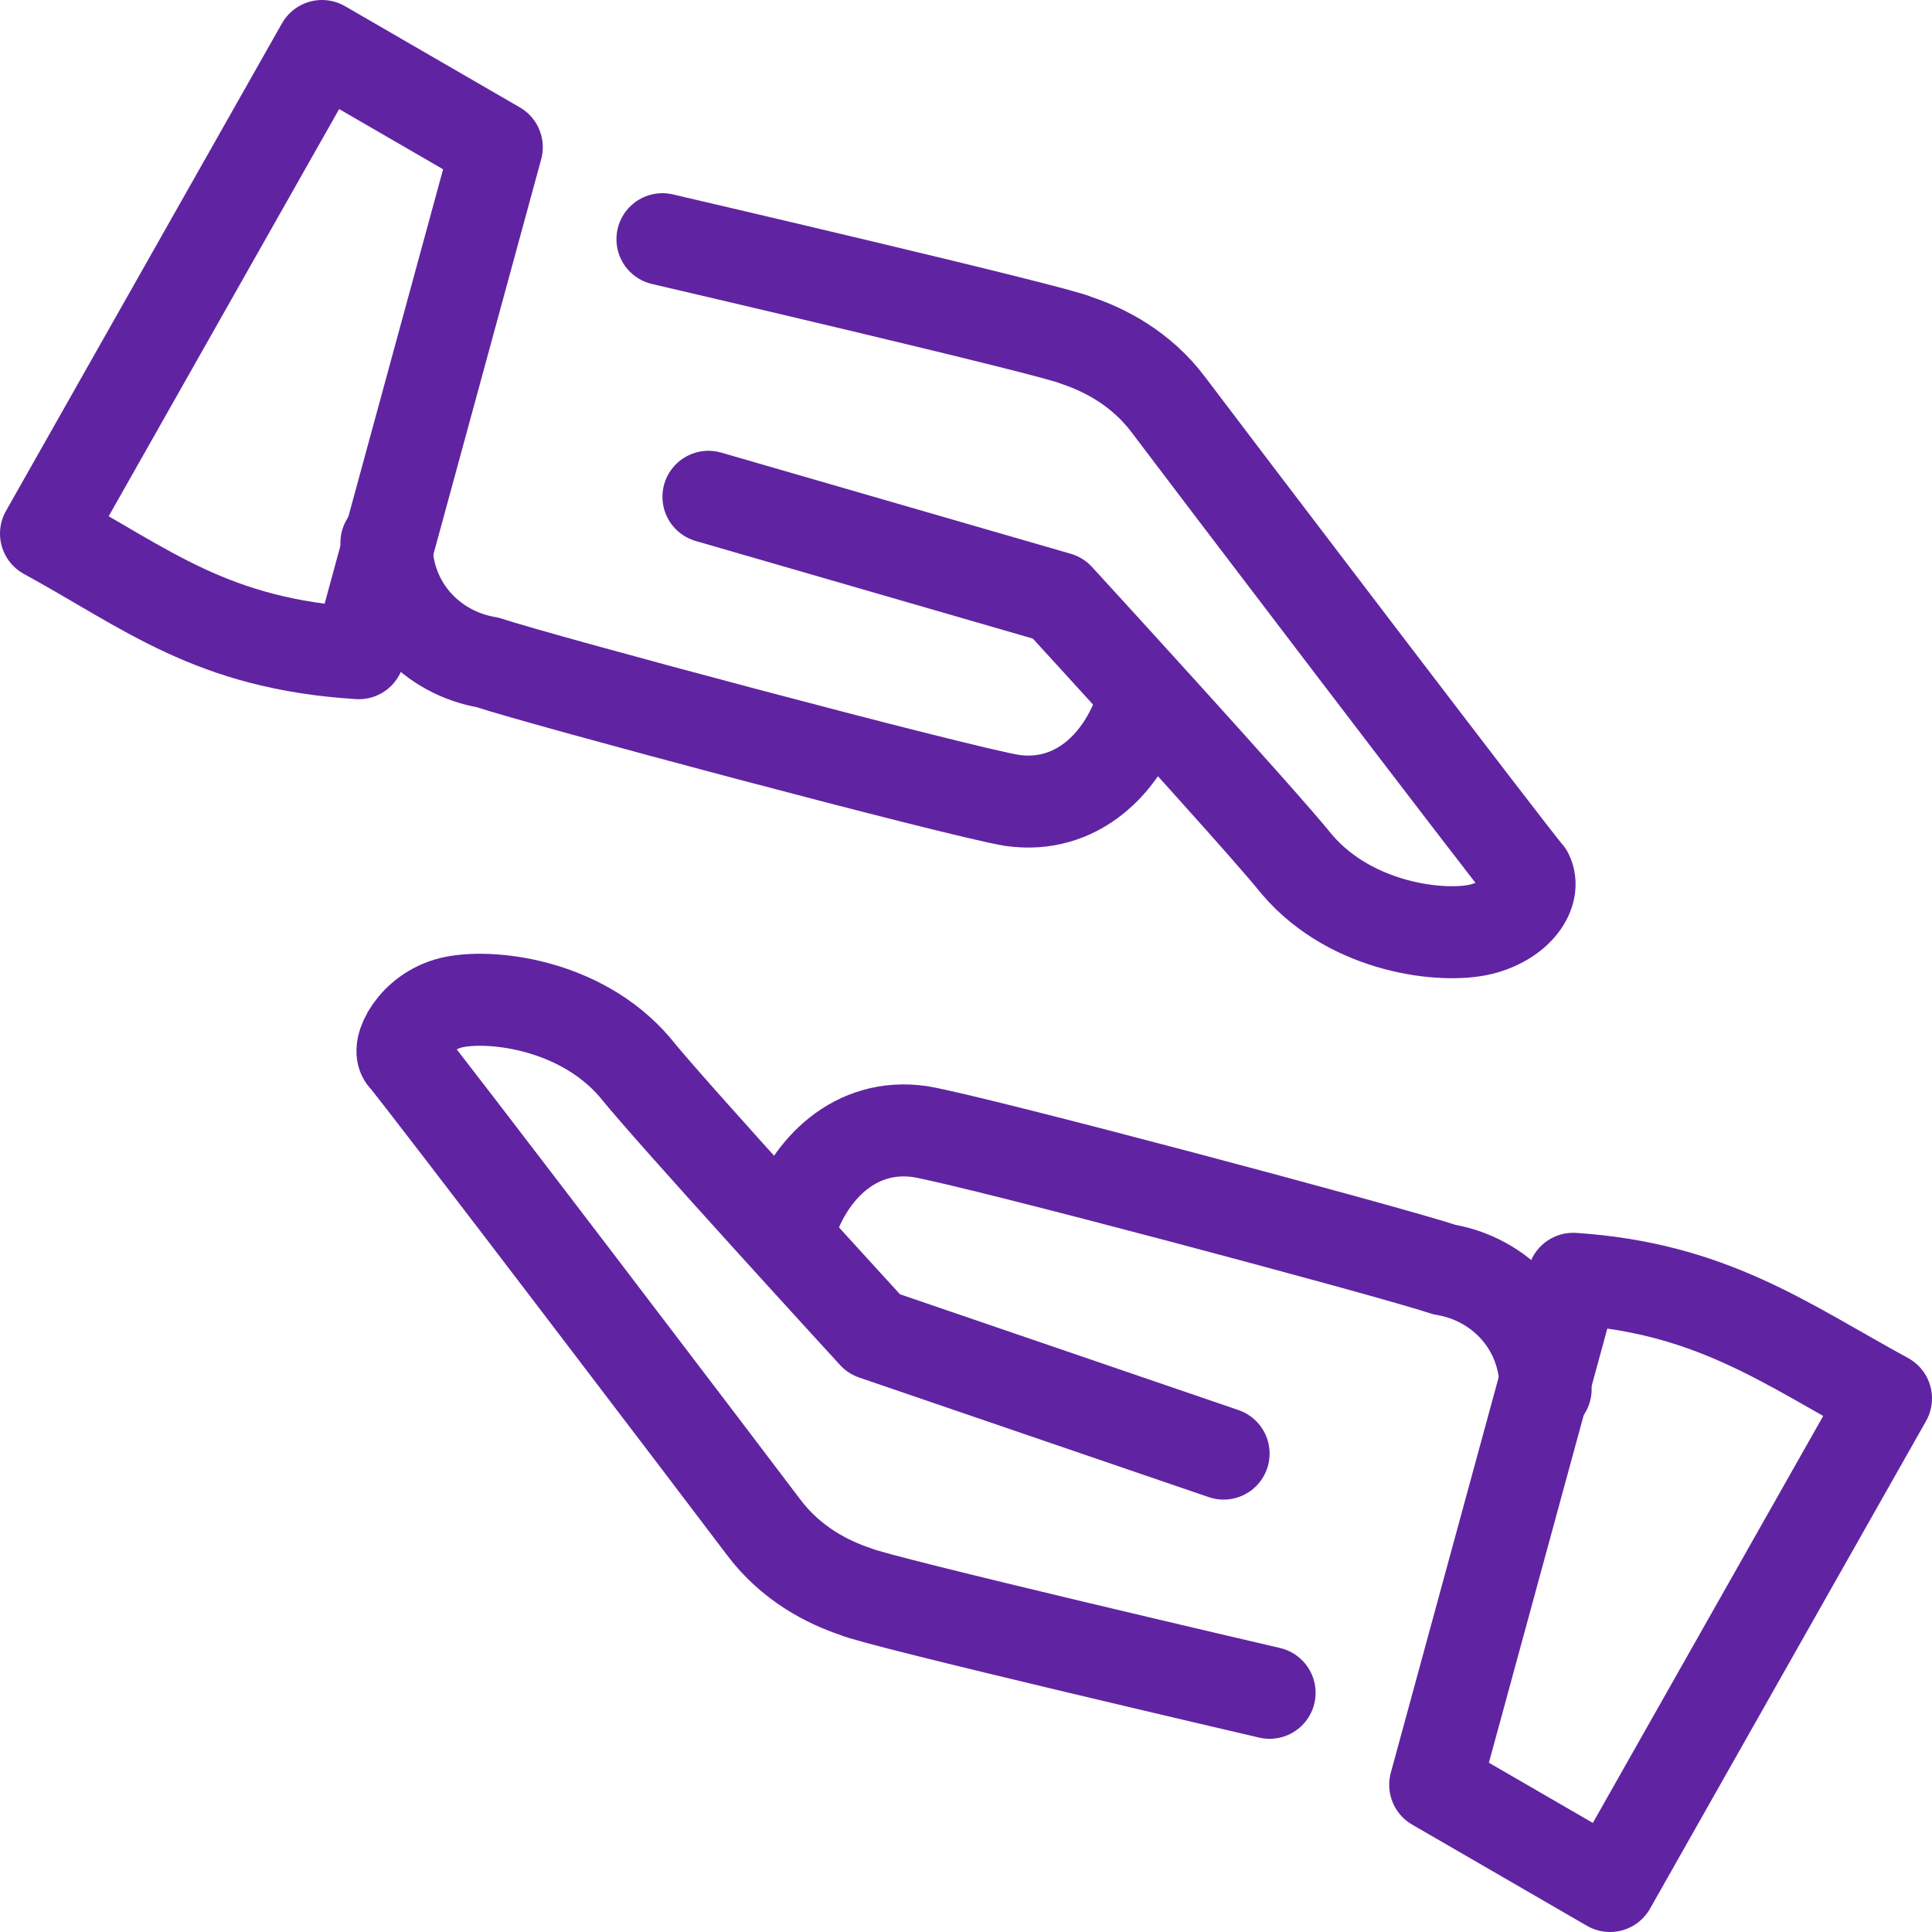
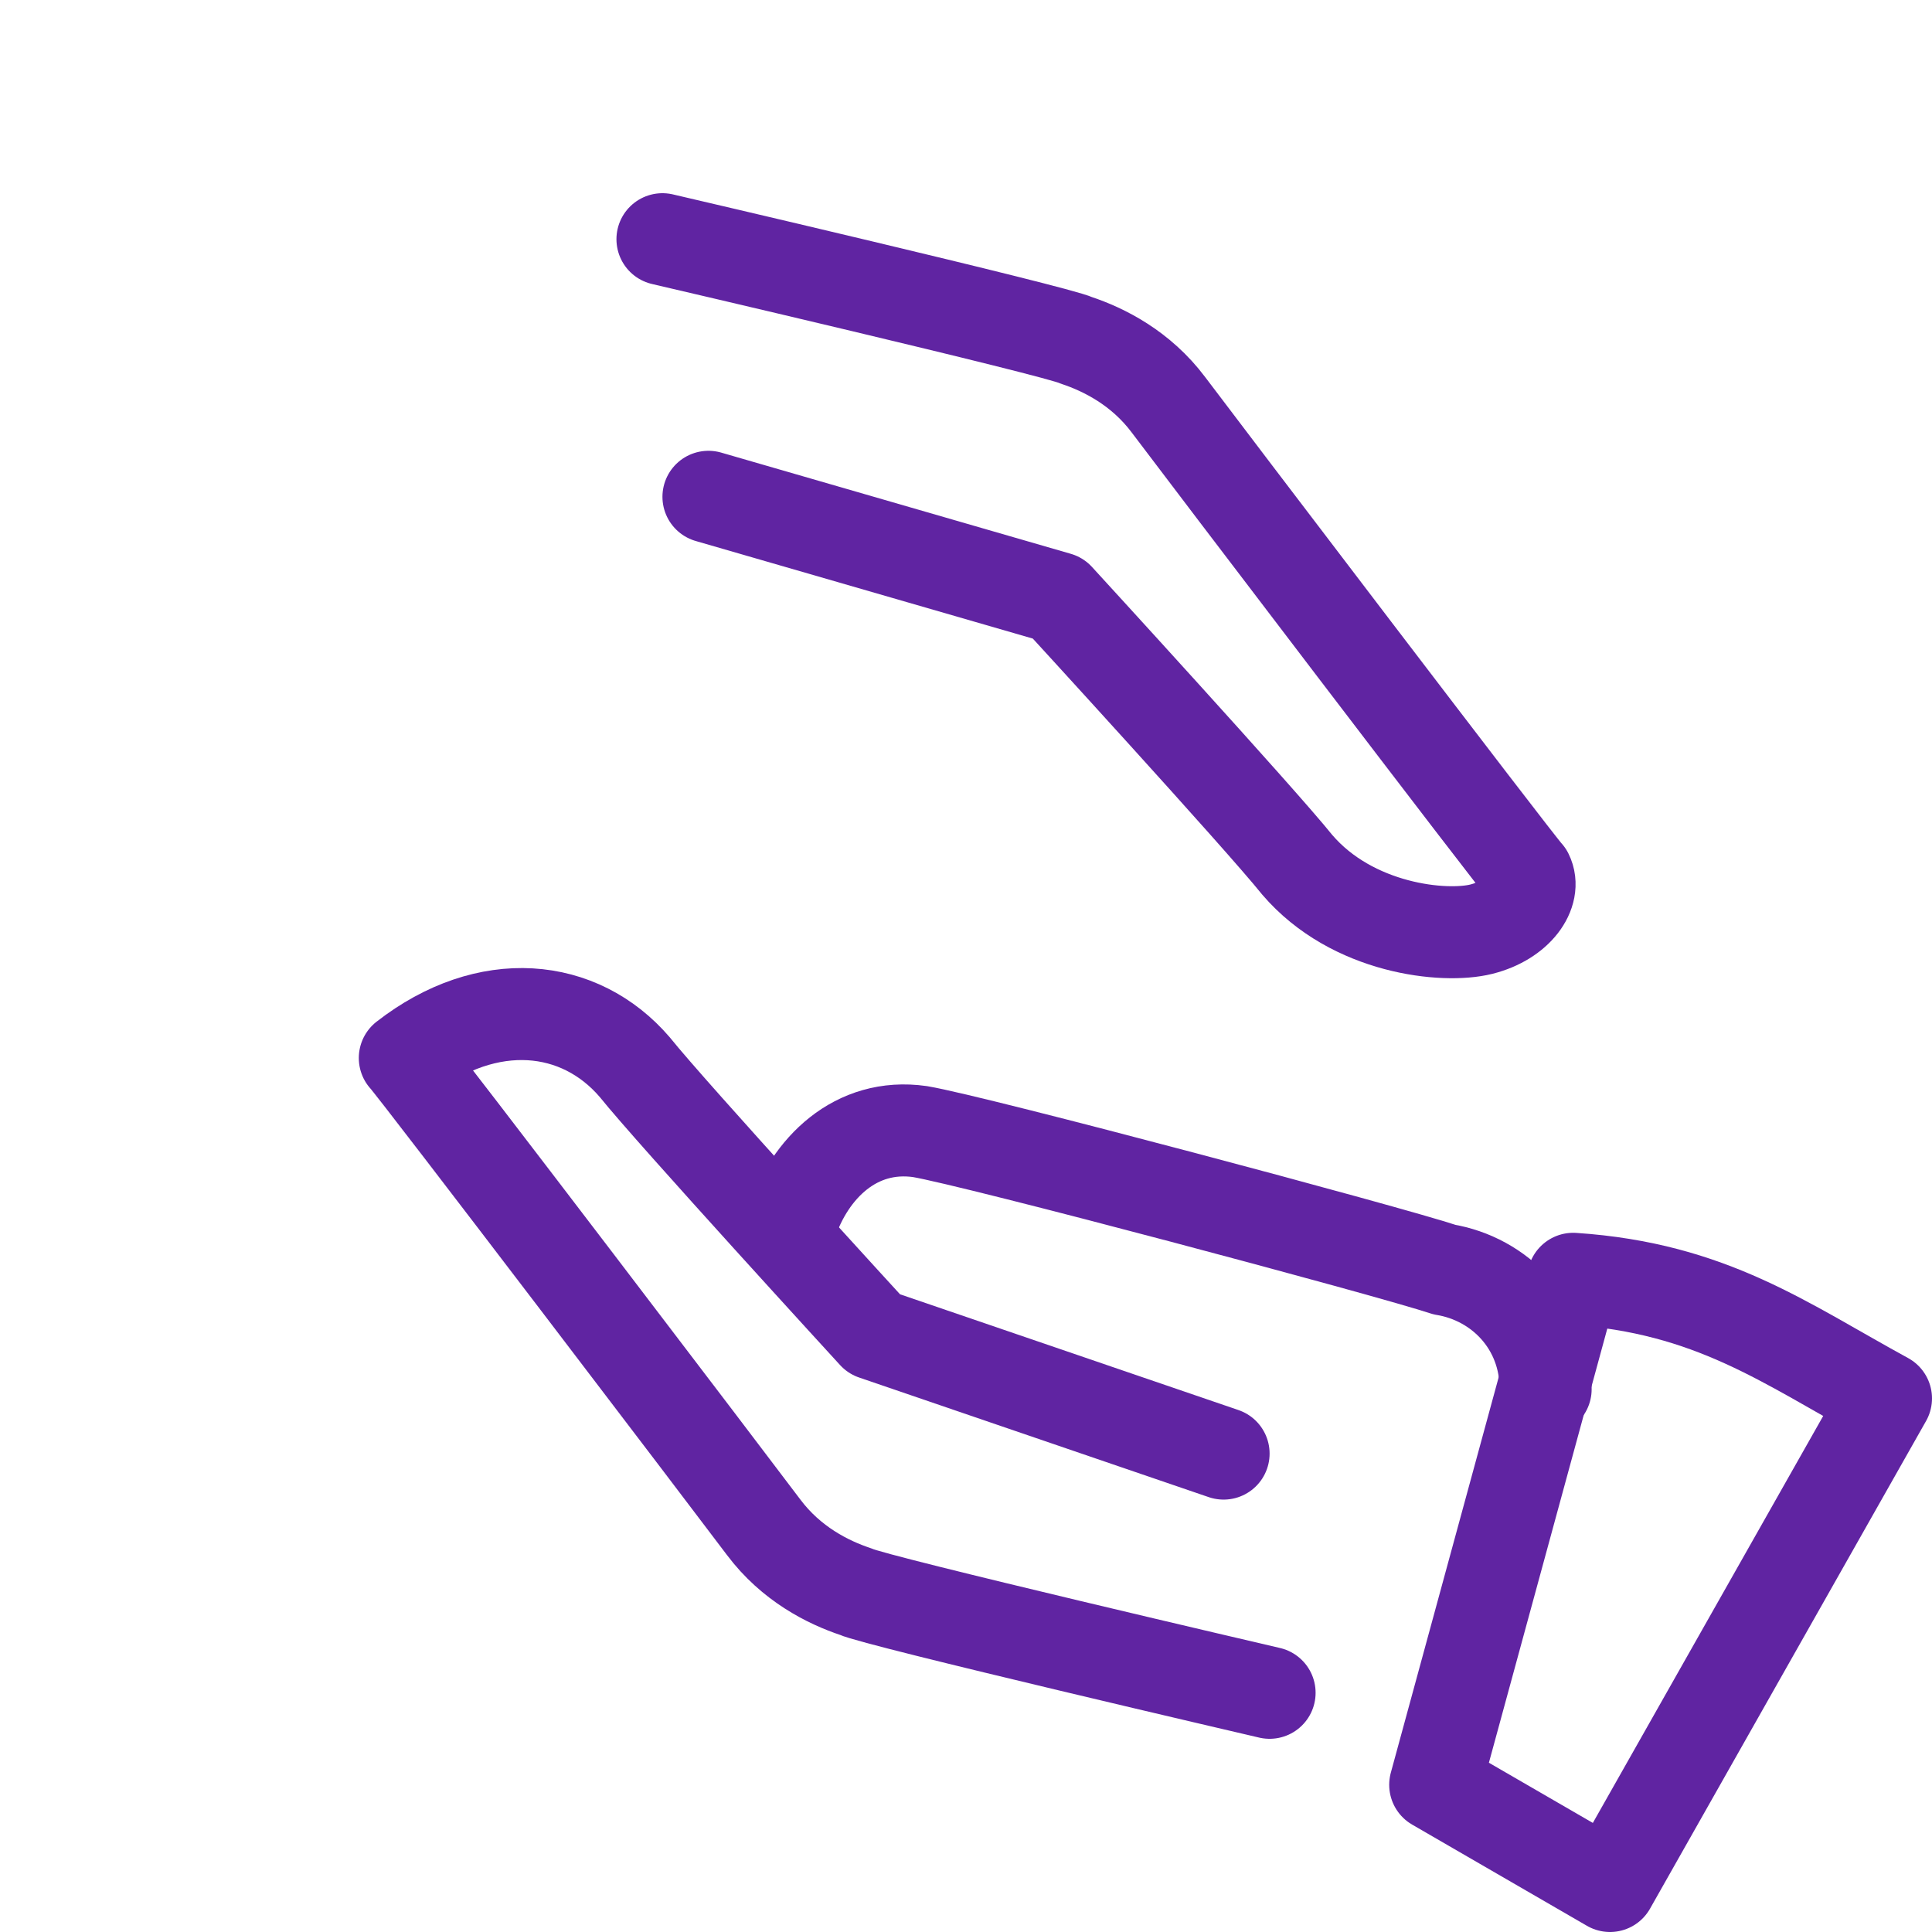
<svg xmlns="http://www.w3.org/2000/svg" width="42" height="42" viewBox="0 0 42 42" fill="none">
  <path d="M34.2 27.8C37.2 28 38.8 29.2 41 30.4L35 41L31.2 38.8L34.2 27.8Z" stroke="#6024A2" stroke-width="2" stroke-miterlimit="10" stroke-linecap="round" stroke-linejoin="round" />
-   <path d="M27.6 36.8C27.6 36.8 19 34.8 18.6 34.6C18 34.4 17.2 34 16.6 33.2C16 32.4 9 23.2 8.8 23C8.6 22.8 9 22 9.8 21.8C10.6 21.6 12.6 21.8 13.8 23.2C14.6 24.2 19 29 19 29L26.6 31.6" stroke="#6024A2" stroke-width="2" stroke-miterlimit="10" stroke-linecap="round" stroke-linejoin="round" />
+   <path d="M27.6 36.8C27.6 36.8 19 34.8 18.6 34.6C18 34.4 17.2 34 16.6 33.2C16 32.4 9 23.2 8.8 23C10.6 21.6 12.6 21.8 13.8 23.2C14.6 24.2 19 29 19 29L26.6 31.6" stroke="#6024A2" stroke-width="2" stroke-miterlimit="10" stroke-linecap="round" stroke-linejoin="round" />
  <path d="M33.601 30.2C33.601 28.8 32.601 27.8 31.401 27.6C30.201 27.2 21.2 24.8 20 24.6C18.6 24.4 17.6 25.4 17.2 26.6" stroke="#6024A2" stroke-width="2" stroke-miterlimit="10" stroke-linecap="round" stroke-linejoin="round" />
-   <path d="M7.8 14.2C4.6 14 3.2 12.8 1 11.6L7 1L10.8 3.2L7.8 14.2Z" stroke="#6024A2" stroke-width="2" stroke-miterlimit="10" stroke-linecap="round" stroke-linejoin="round" />
  <path d="M14.401 5.2C14.401 5.2 23.001 7.2 23.401 7.4C24.001 7.6 24.801 8 25.401 8.8C26.001 9.6 33.001 18.8 33.201 19C33.401 19.4 33.001 20 32.201 20.2C31.401 20.4 29.401 20.2 28.201 18.8C27.401 17.8 23.001 13 23.001 13L15.401 10.8" stroke="#6024A2" stroke-width="2" stroke-miterlimit="10" stroke-linecap="round" stroke-linejoin="round" />
-   <path d="M8.4 11.8C8.4 13.2 9.4 14.2 10.6 14.4C11.8 14.8 20.8 17.2 22 17.4C23.4 17.6 24.4 16.6 24.8 15.4" stroke="#6024A2" stroke-width="2" stroke-miterlimit="10" stroke-linecap="round" stroke-linejoin="round" />
</svg>